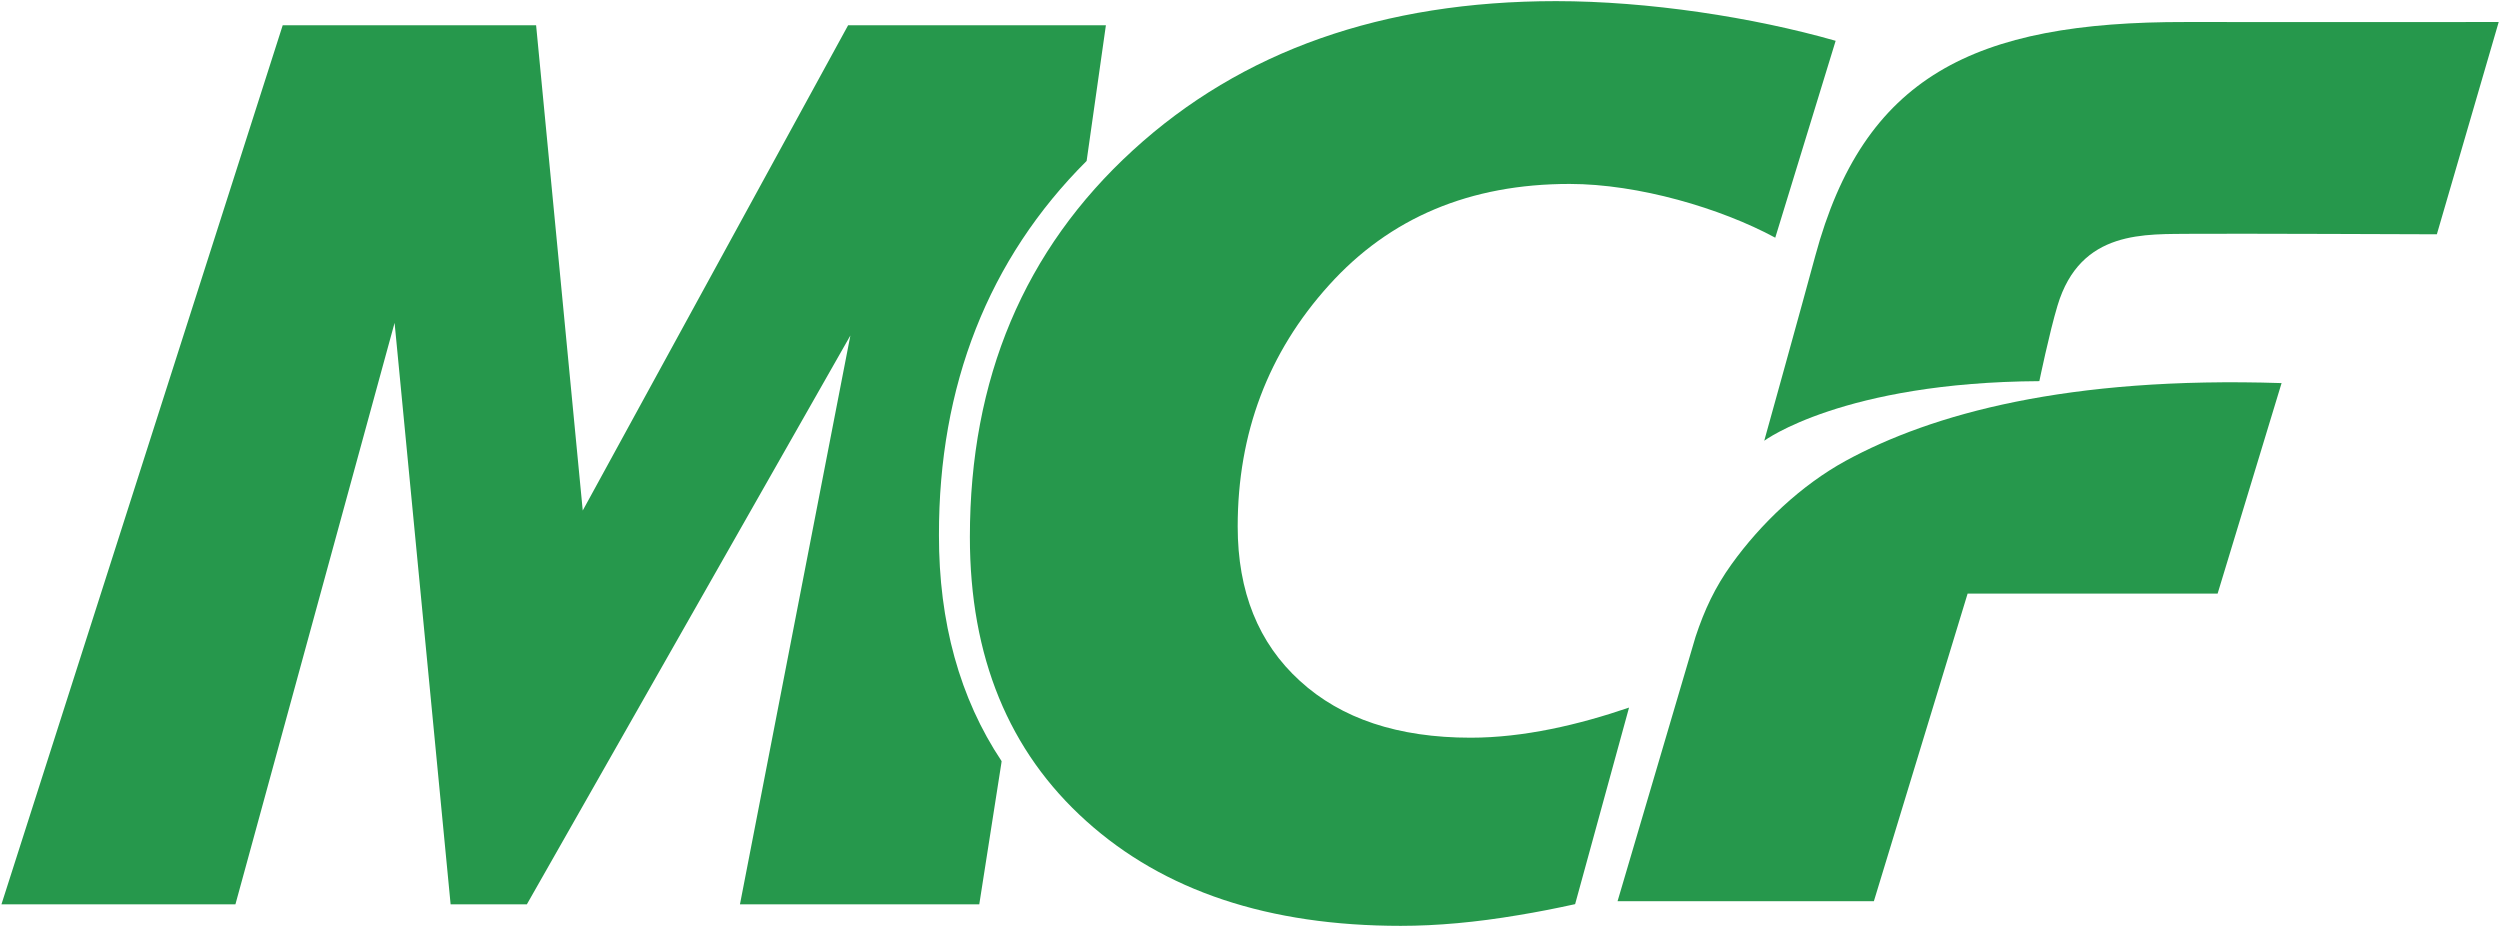
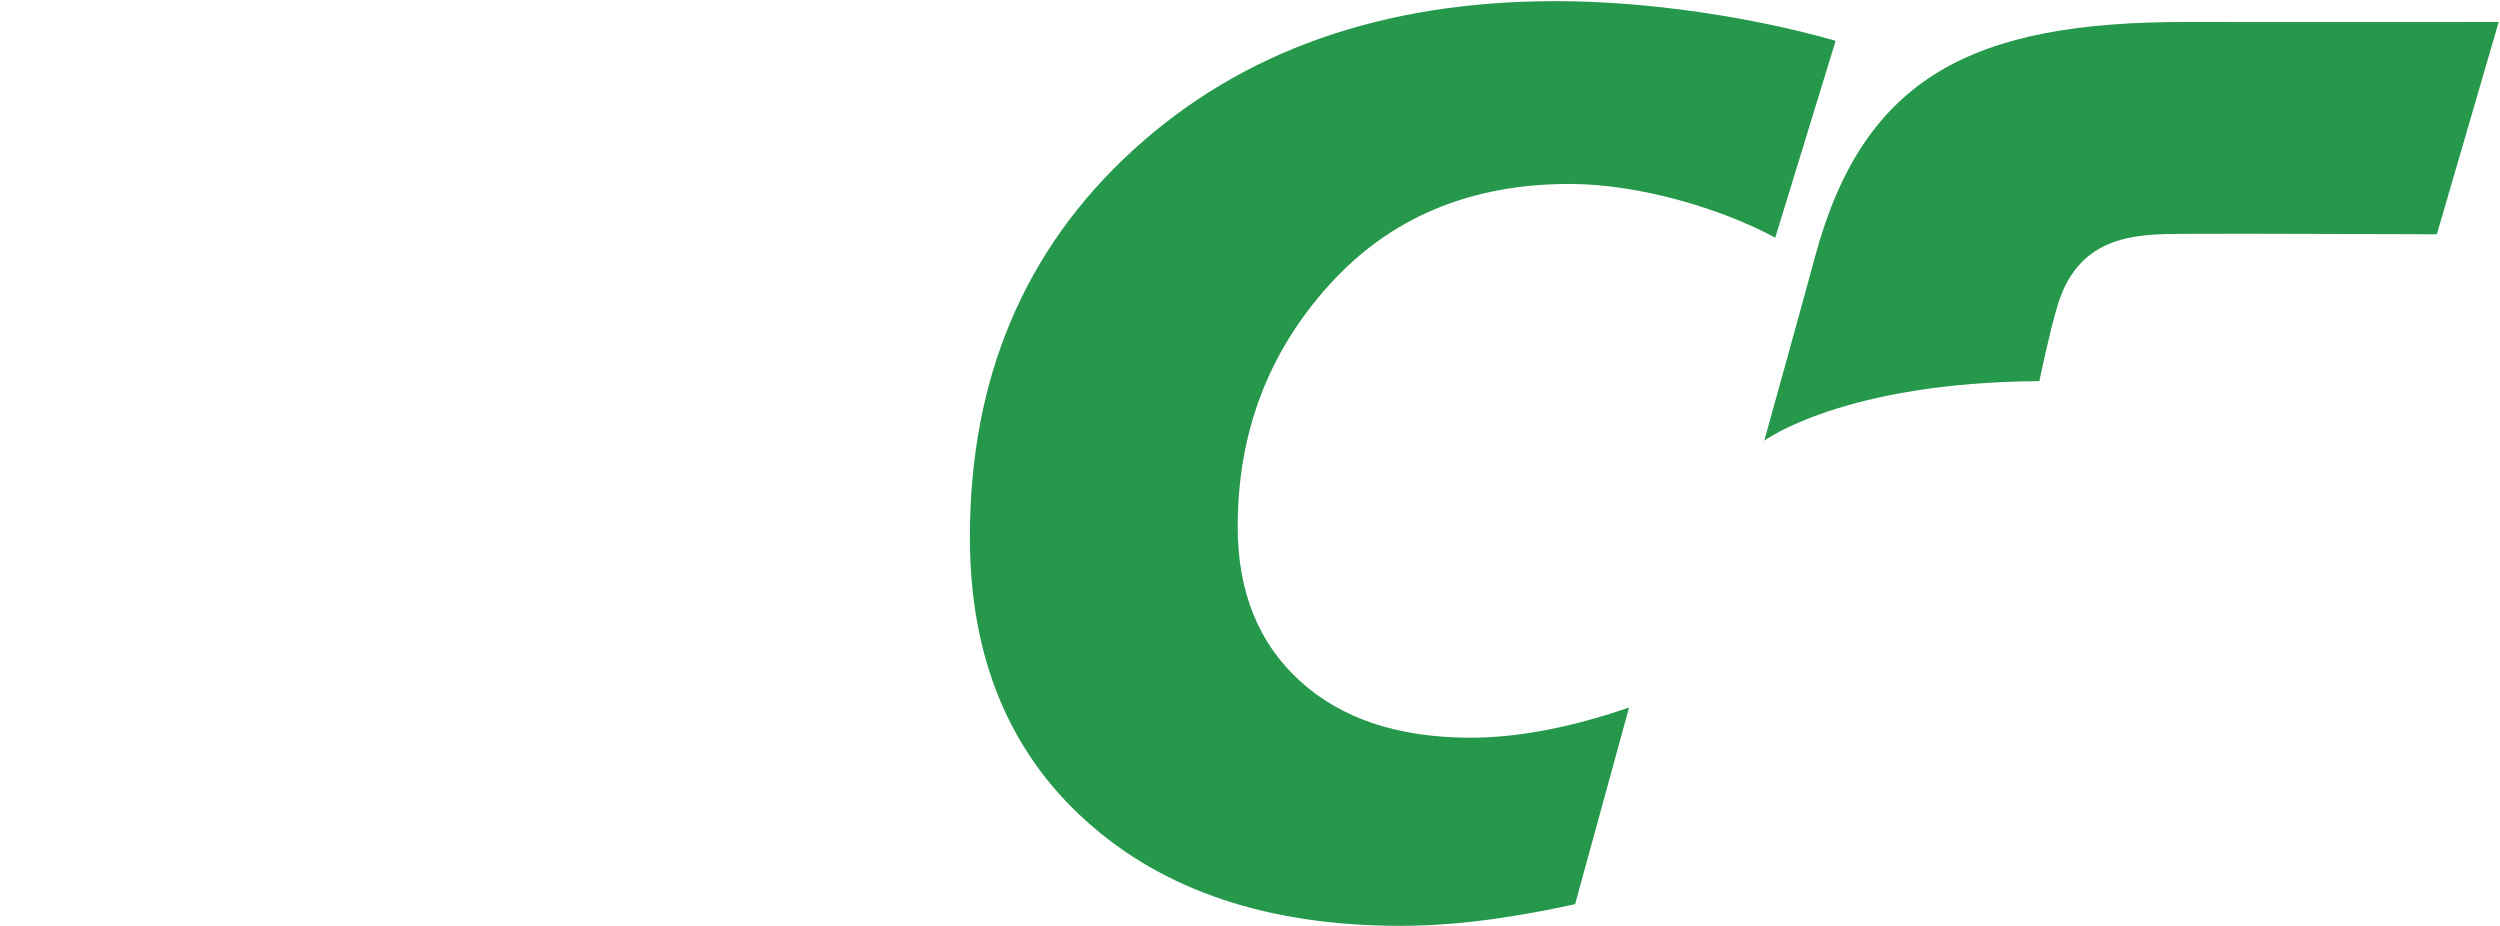
<svg xmlns="http://www.w3.org/2000/svg" version="1.2" viewBox="0 0 1544 572" width="1544" height="572">
  <title>MANGCHEFER</title>
  <style>
		.s0 { fill: #26984c } 
	</style>
  <path class="s0" d="m1259.5 235.4c0 0 6.2-30 11.2-46.6 14.2-47.4 54.6-44 83.7-44.4 22.5-0.2 150.6 0.3 150.6 0.3l38.2-131.1c0 0-166.1 0.1-193 0-131.7-0.3-199.2 33.9-229.1 144.5-7.1 26.4-31.5 114.1-31.5 114.1 0 0 48.6-36.1 169.9-36.8z" />
-   <path fill-rule="evenodd" class="s0" d="m1139.9 284.6c-27.4 15-52.4 38.7-70.5 63.9-10.2 14.2-16.7 28.1-22.2 44.7l-48.2 163.4h158.3l57.9-190h154.4l39.5-130c-132.3-4.3-216.2 19.1-269.2 48zm-560 46c-0.2-92.3 30.5-170.7 91.2-231.2l11.9-83.8h-159.2l-163.9 299.7-28.8-299.7h-156.5l-173.7 542.9h144.5l98.3-359.1 34.6 359.1h47.1l199.8-351.3-68.2 351.3h147.8l13.6-86.9 0.2-1.5c-25.9-38.8-38.8-86-38.7-139.5z" />
  <path class="s0" d="m1006.1 437c-31 10.6-65 18.6-97.8 18.6q-67.2 0-105.5-35.1c-25.6-23.3-38.4-55.1-38.4-95.3 0-57.7 18.8-107.5 56.4-149.1q56.3-62.5 148.6-62.5c42.4 0 93.4 15 127 33.2l37.3-121.6c-51.1-14.6-115.9-24.5-172.7-24.5q-160.6 0-261.3 92.1-100.7 92.1-100.7 238.9 0 110.8 71.9 175.4c48 43.2 112.7 64.7 194.2 64.7q33.6 0 72.6-6.6c11.6-1.9 23.3-4.2 35.1-6.8z" />
</svg>